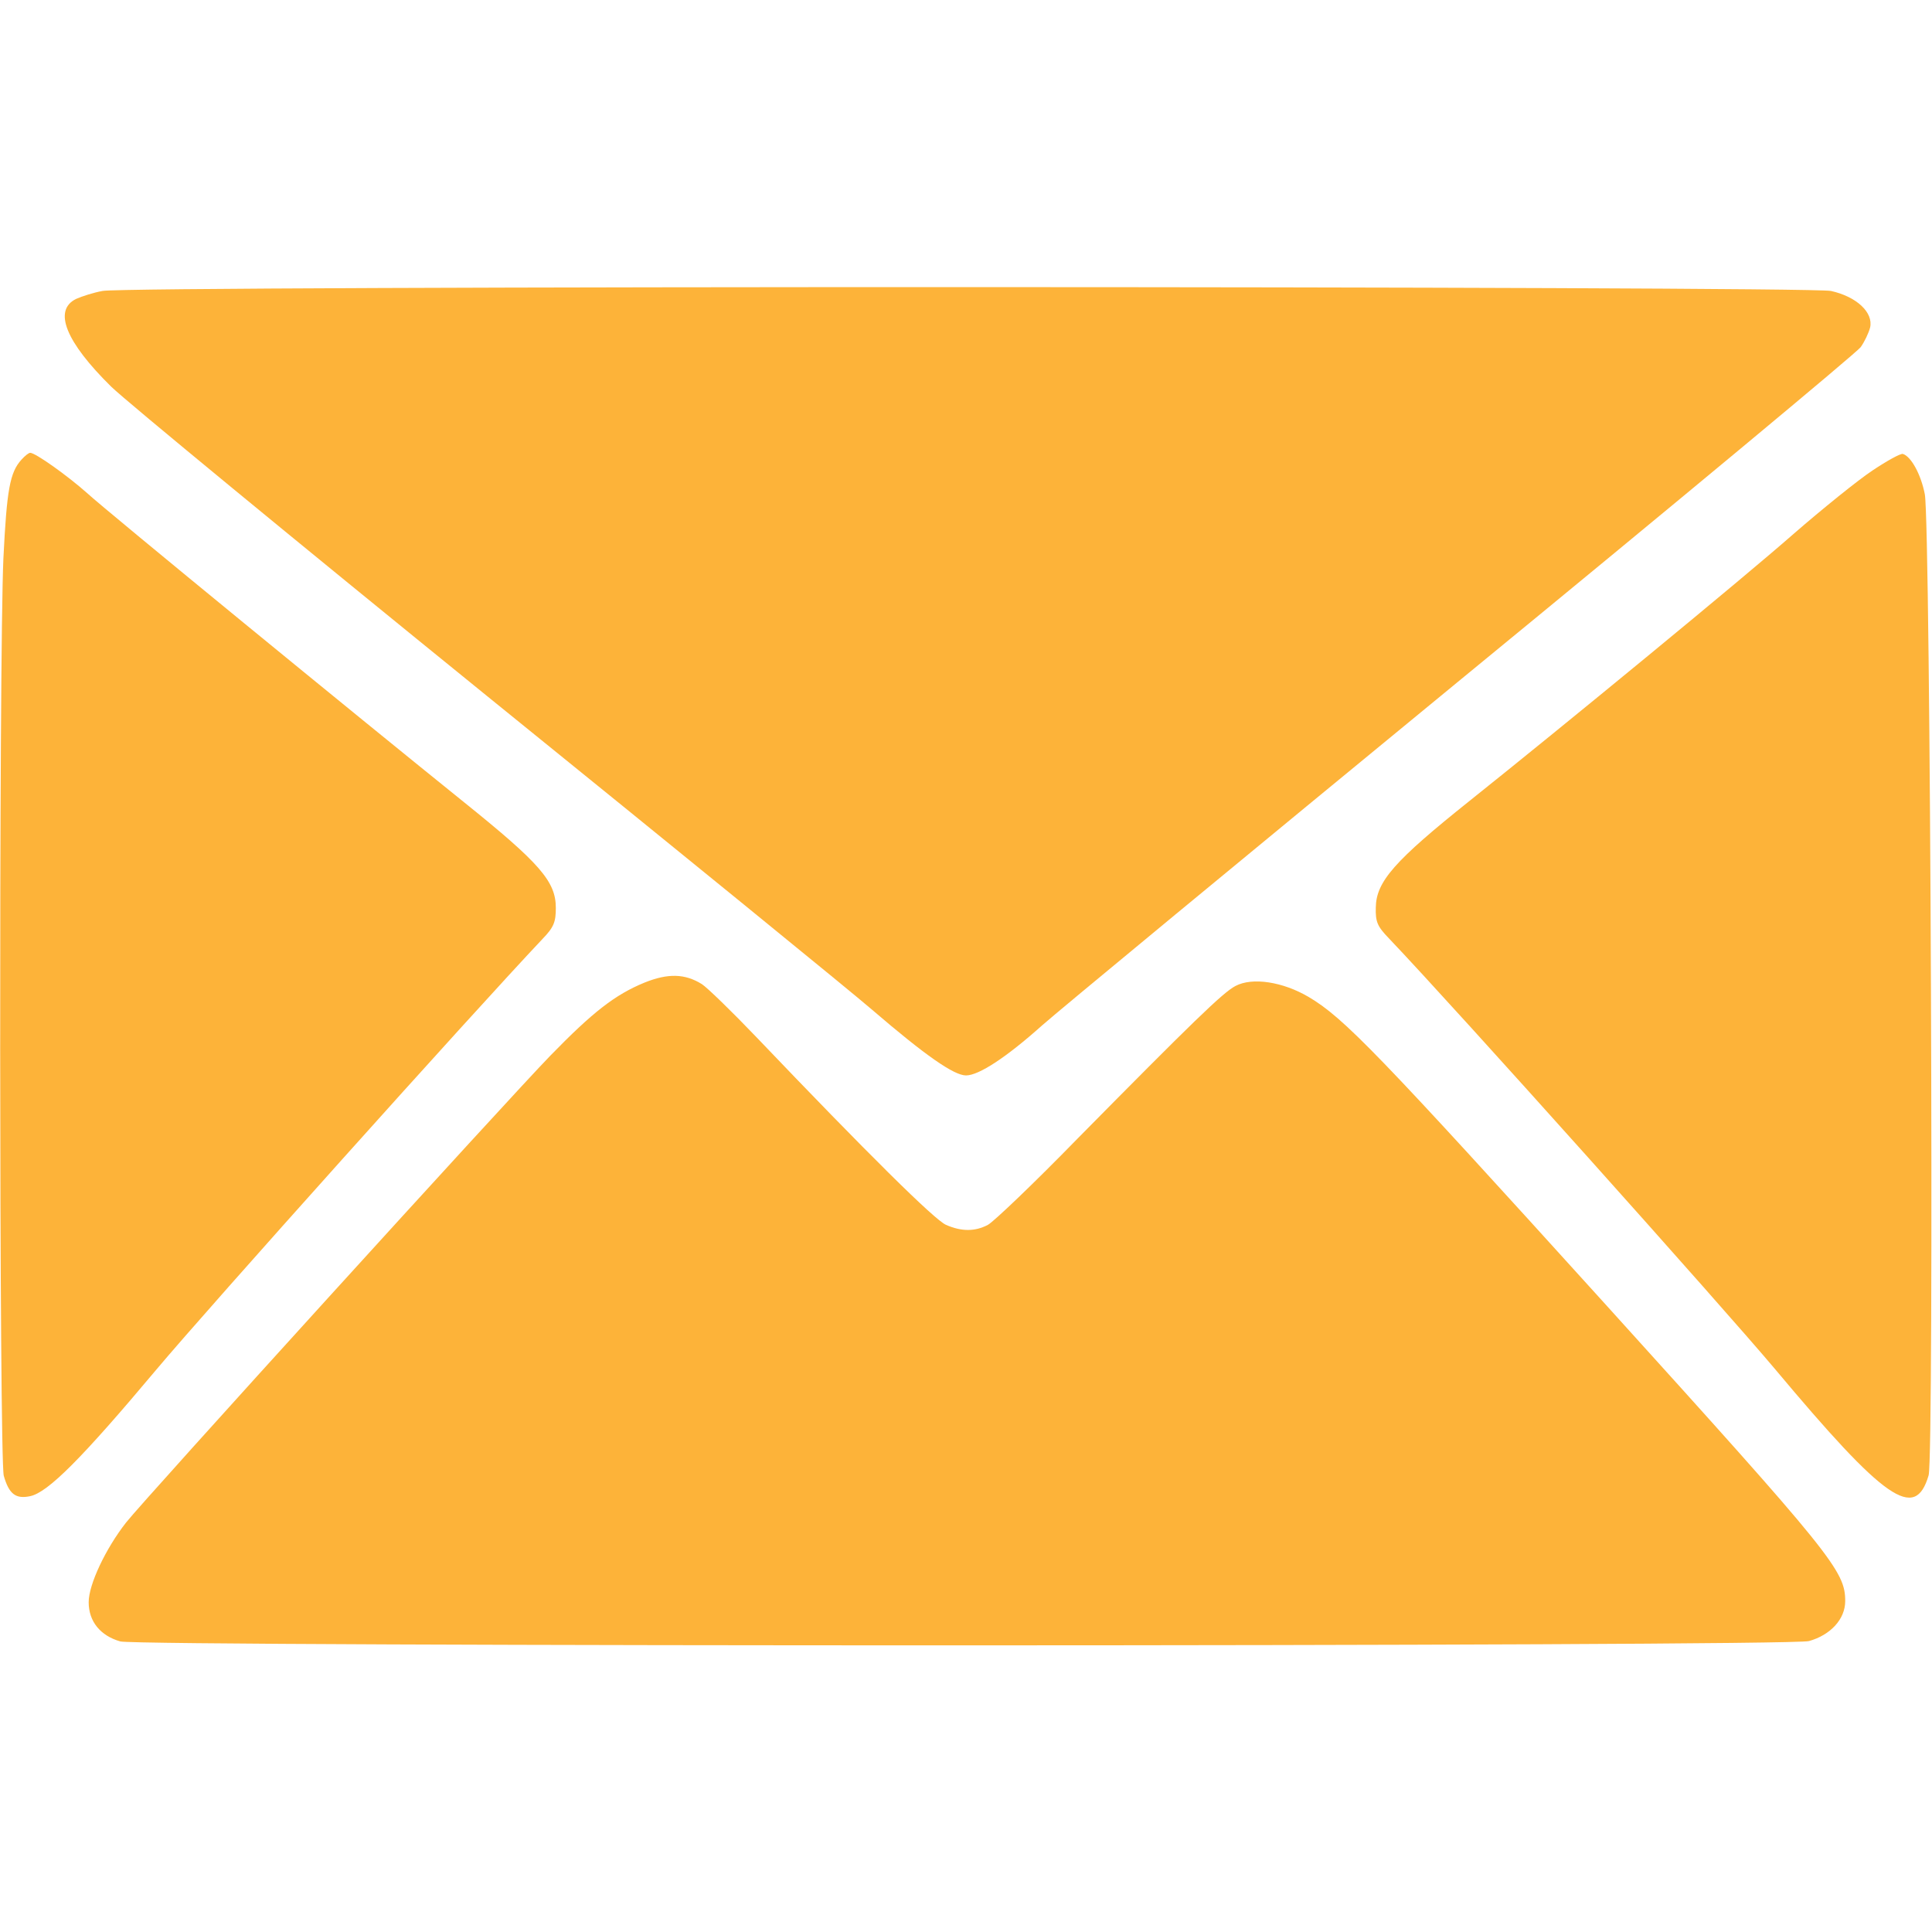
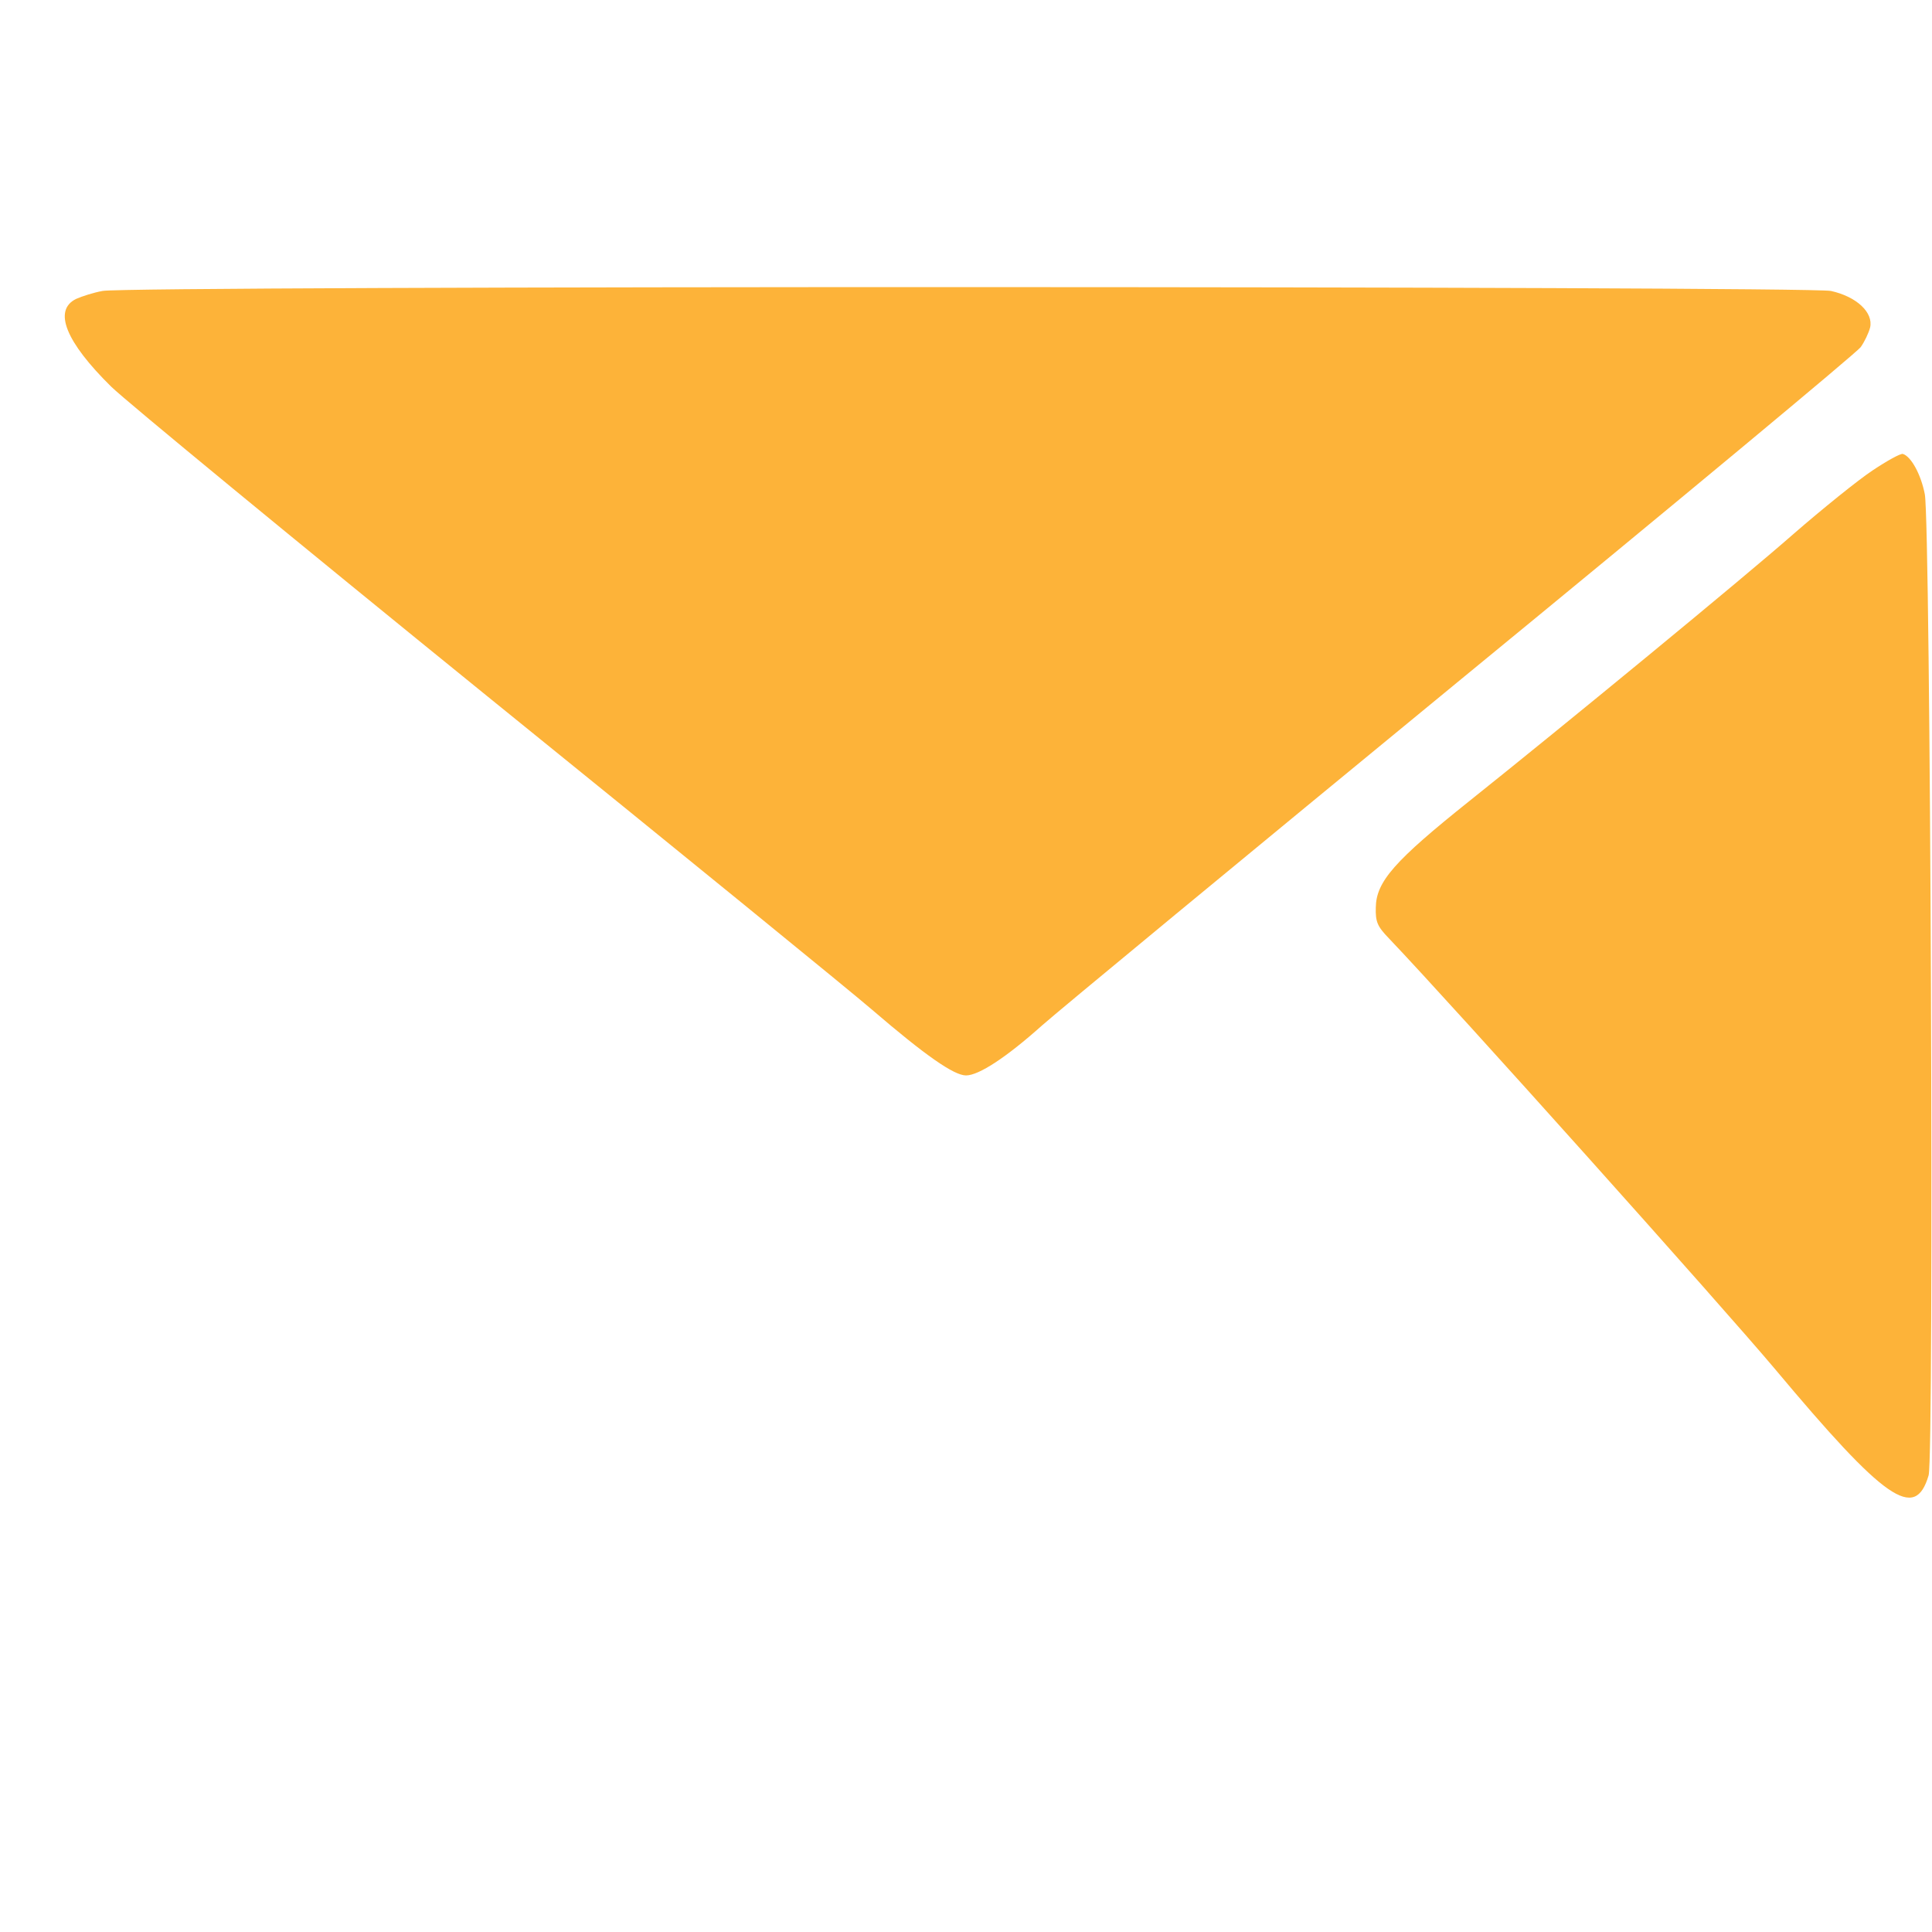
<svg xmlns="http://www.w3.org/2000/svg" version="1.0" width="512pt" height="512pt" viewBox="0 0 512 512" preserveAspectRatio="xMidYMid meet">
  <g transform="translate(0,512) scale(0.1,-0.1)" fill="#FDB339" stroke="none">
    <path d="M272 4349 c-23 -4 -54 -14 -70 -21 -62 -30 -28 -114 93 -233 39 -38 487 -407 995 -819 509 -412 968 -786 1020 -831 142 -122 218 -175 250 -175 34 0 107 48 201 132 39 35 539 448 1111 918 573 470 1049 866 1059 880 10 14 21 37 25 52 9 40 -36 82 -104 97 -64 13 -4511 14 -4580 0z" />
-     <path d="M57 3902 c-31 -34 -39 -80 -48 -262 -12 -270 -11 -2386 1 -2431 14 -49 32 -62 70 -54 47 10 136 99 334 335 142 169 836 943 1024 1142 30 31 35 45 35 82 0 70 -42 118 -242 279 -272 219 -949 773 -1001 821 -52 46 -136 106 -150 106 -4 0 -14 -8 -23 -18z" />
    <path d="M4962 3873 c-39 -26 -133 -102 -209 -168 -133 -117 -610 -509 -858 -707 -199 -159 -248 -214 -249 -283 -1 -38 4 -50 35 -82 179 -188 884 -976 1022 -1140 293 -350 372 -405 408 -283 15 49 5 2519 -10 2600 -10 52 -36 100 -58 107 -6 2 -42 -18 -81 -44z" />
-     <path d="M1708 2516 c-78 -32 -137 -78 -249 -193 -112 -115 -1079 -1179 -1125 -1238 -54 -69 -99 -164 -99 -211 0 -51 31 -89 84 -104 53 -14 4423 -14 4475 1 57 16 96 58 96 106 0 80 -34 122 -635 786 -605 668 -694 760 -787 815 -68 40 -149 53 -194 29 -33 -17 -116 -98 -419 -405 -115 -118 -222 -220 -237 -228 -34 -18 -70 -18 -111 0 -30 13 -207 188 -502 497 -66 69 -131 132 -145 141 -45 28 -90 29 -152 4z" />
  </g>
</svg>